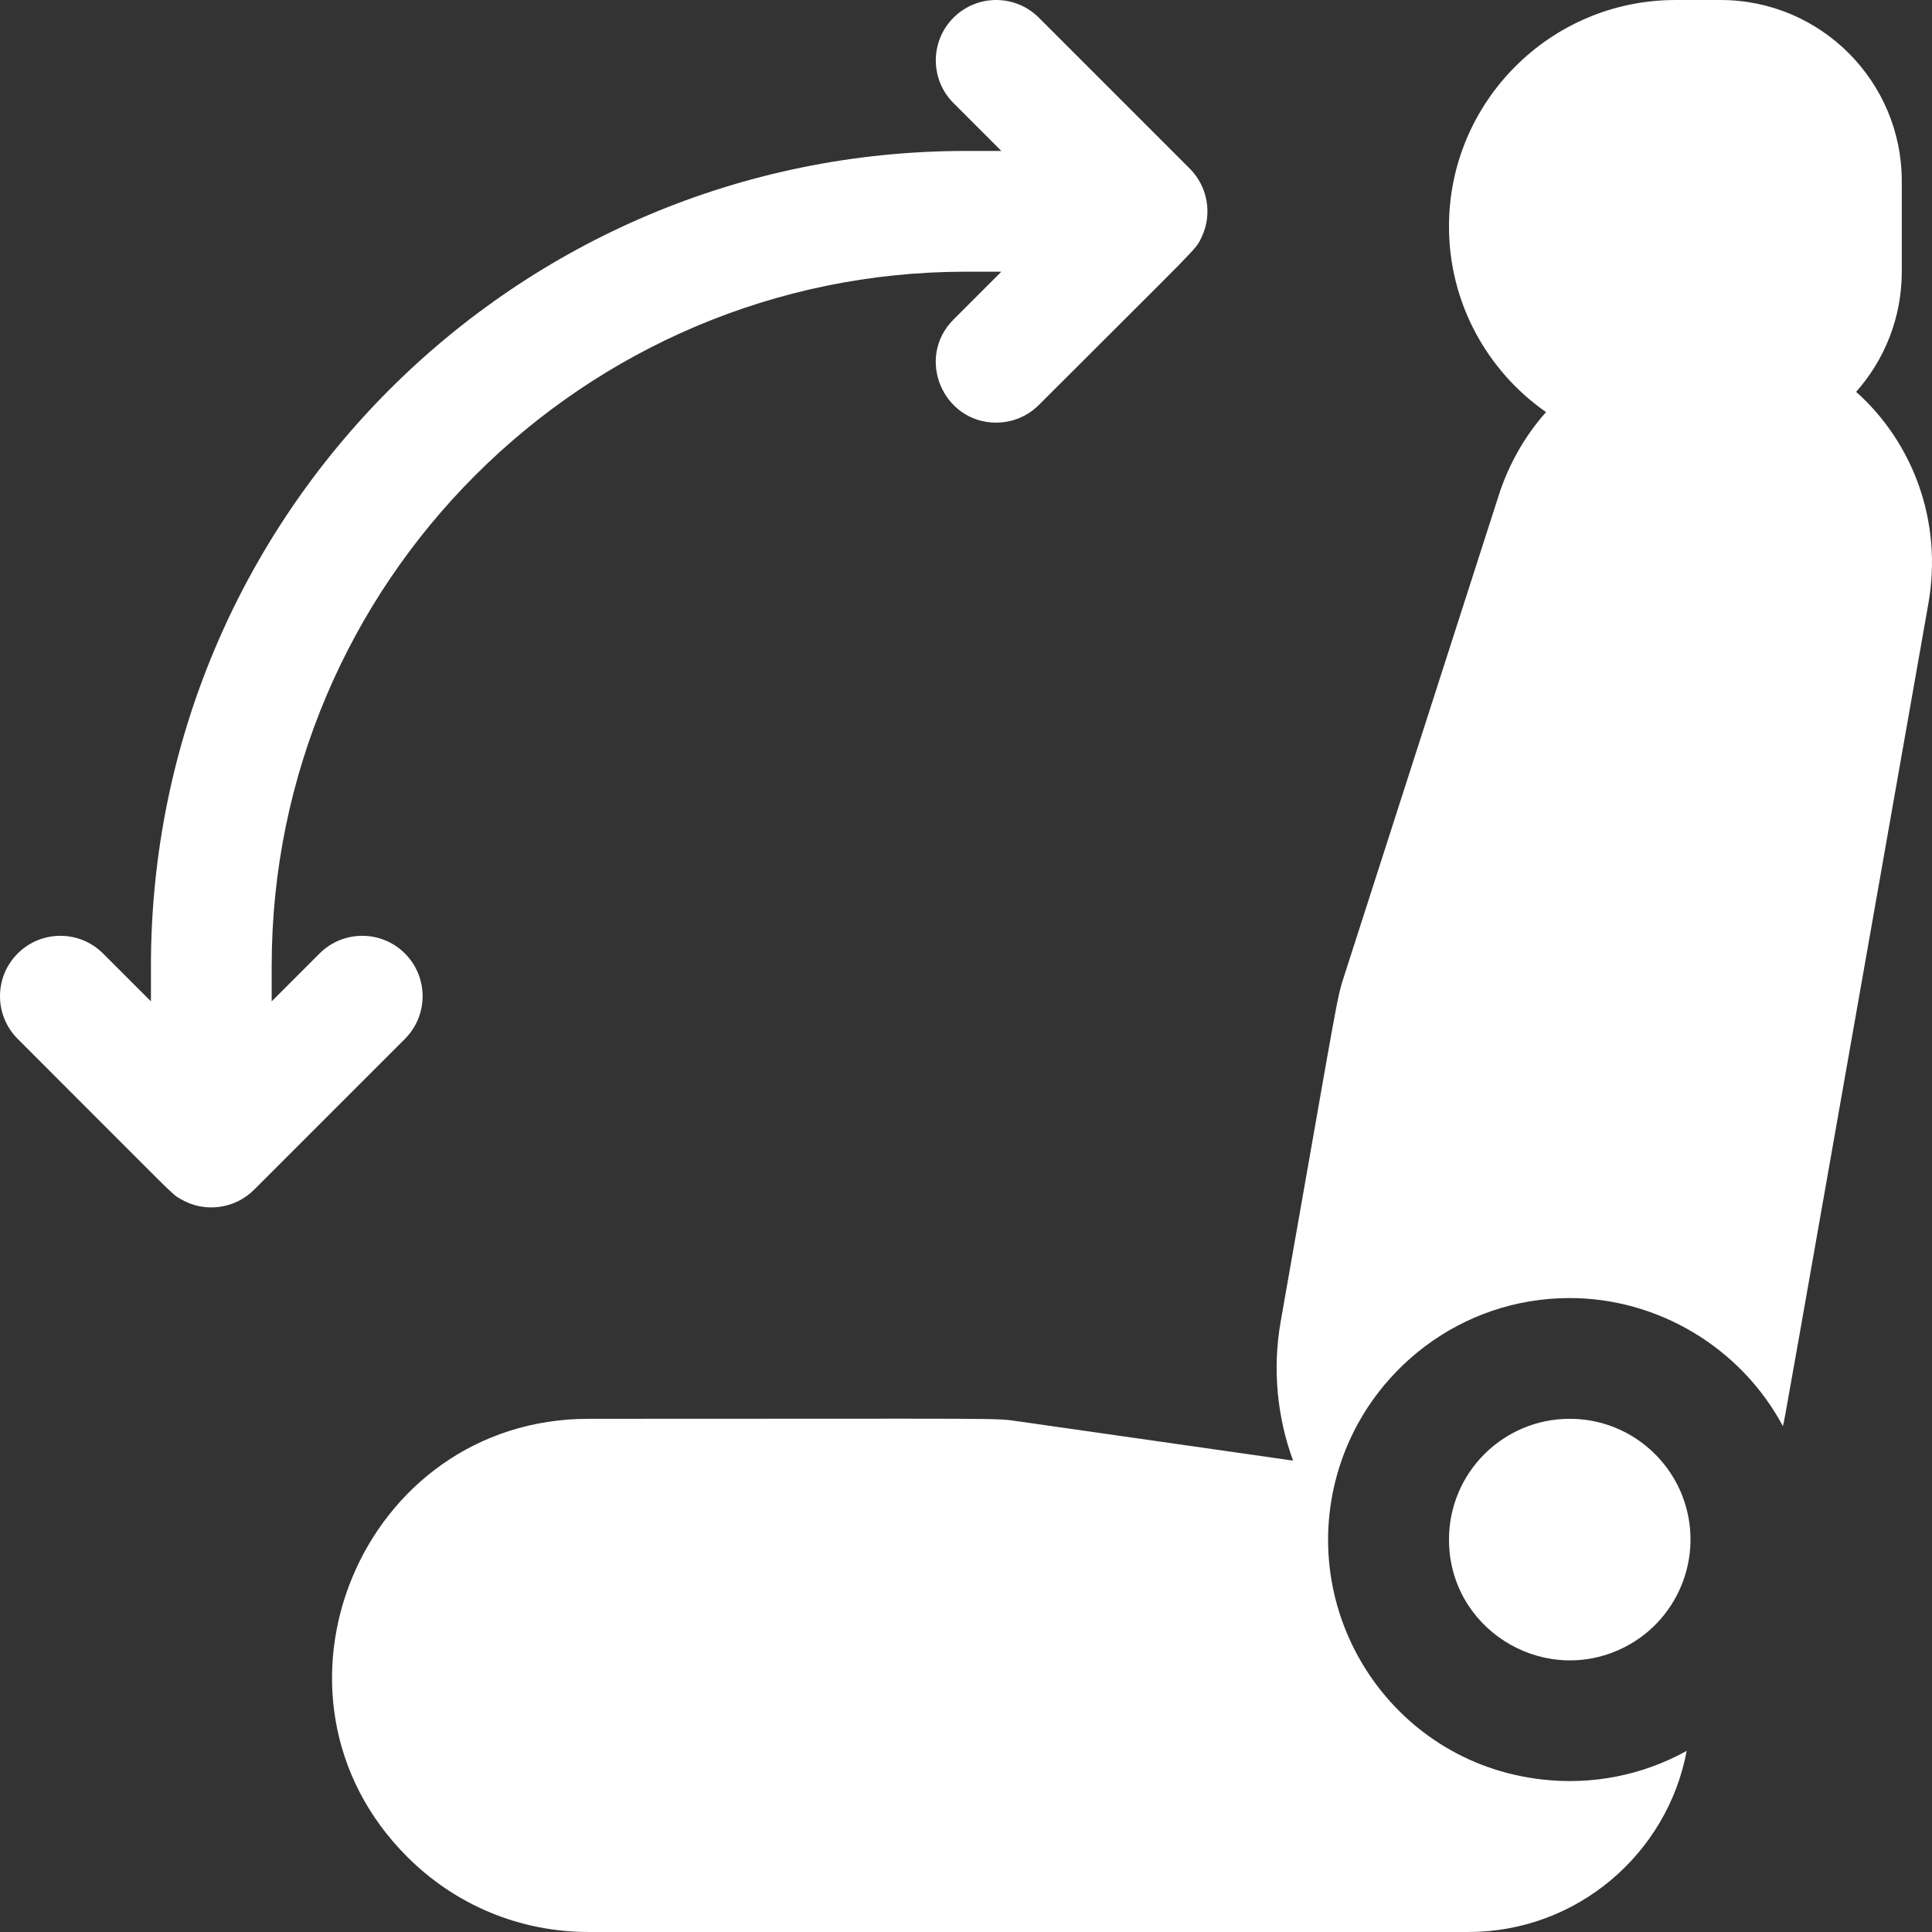
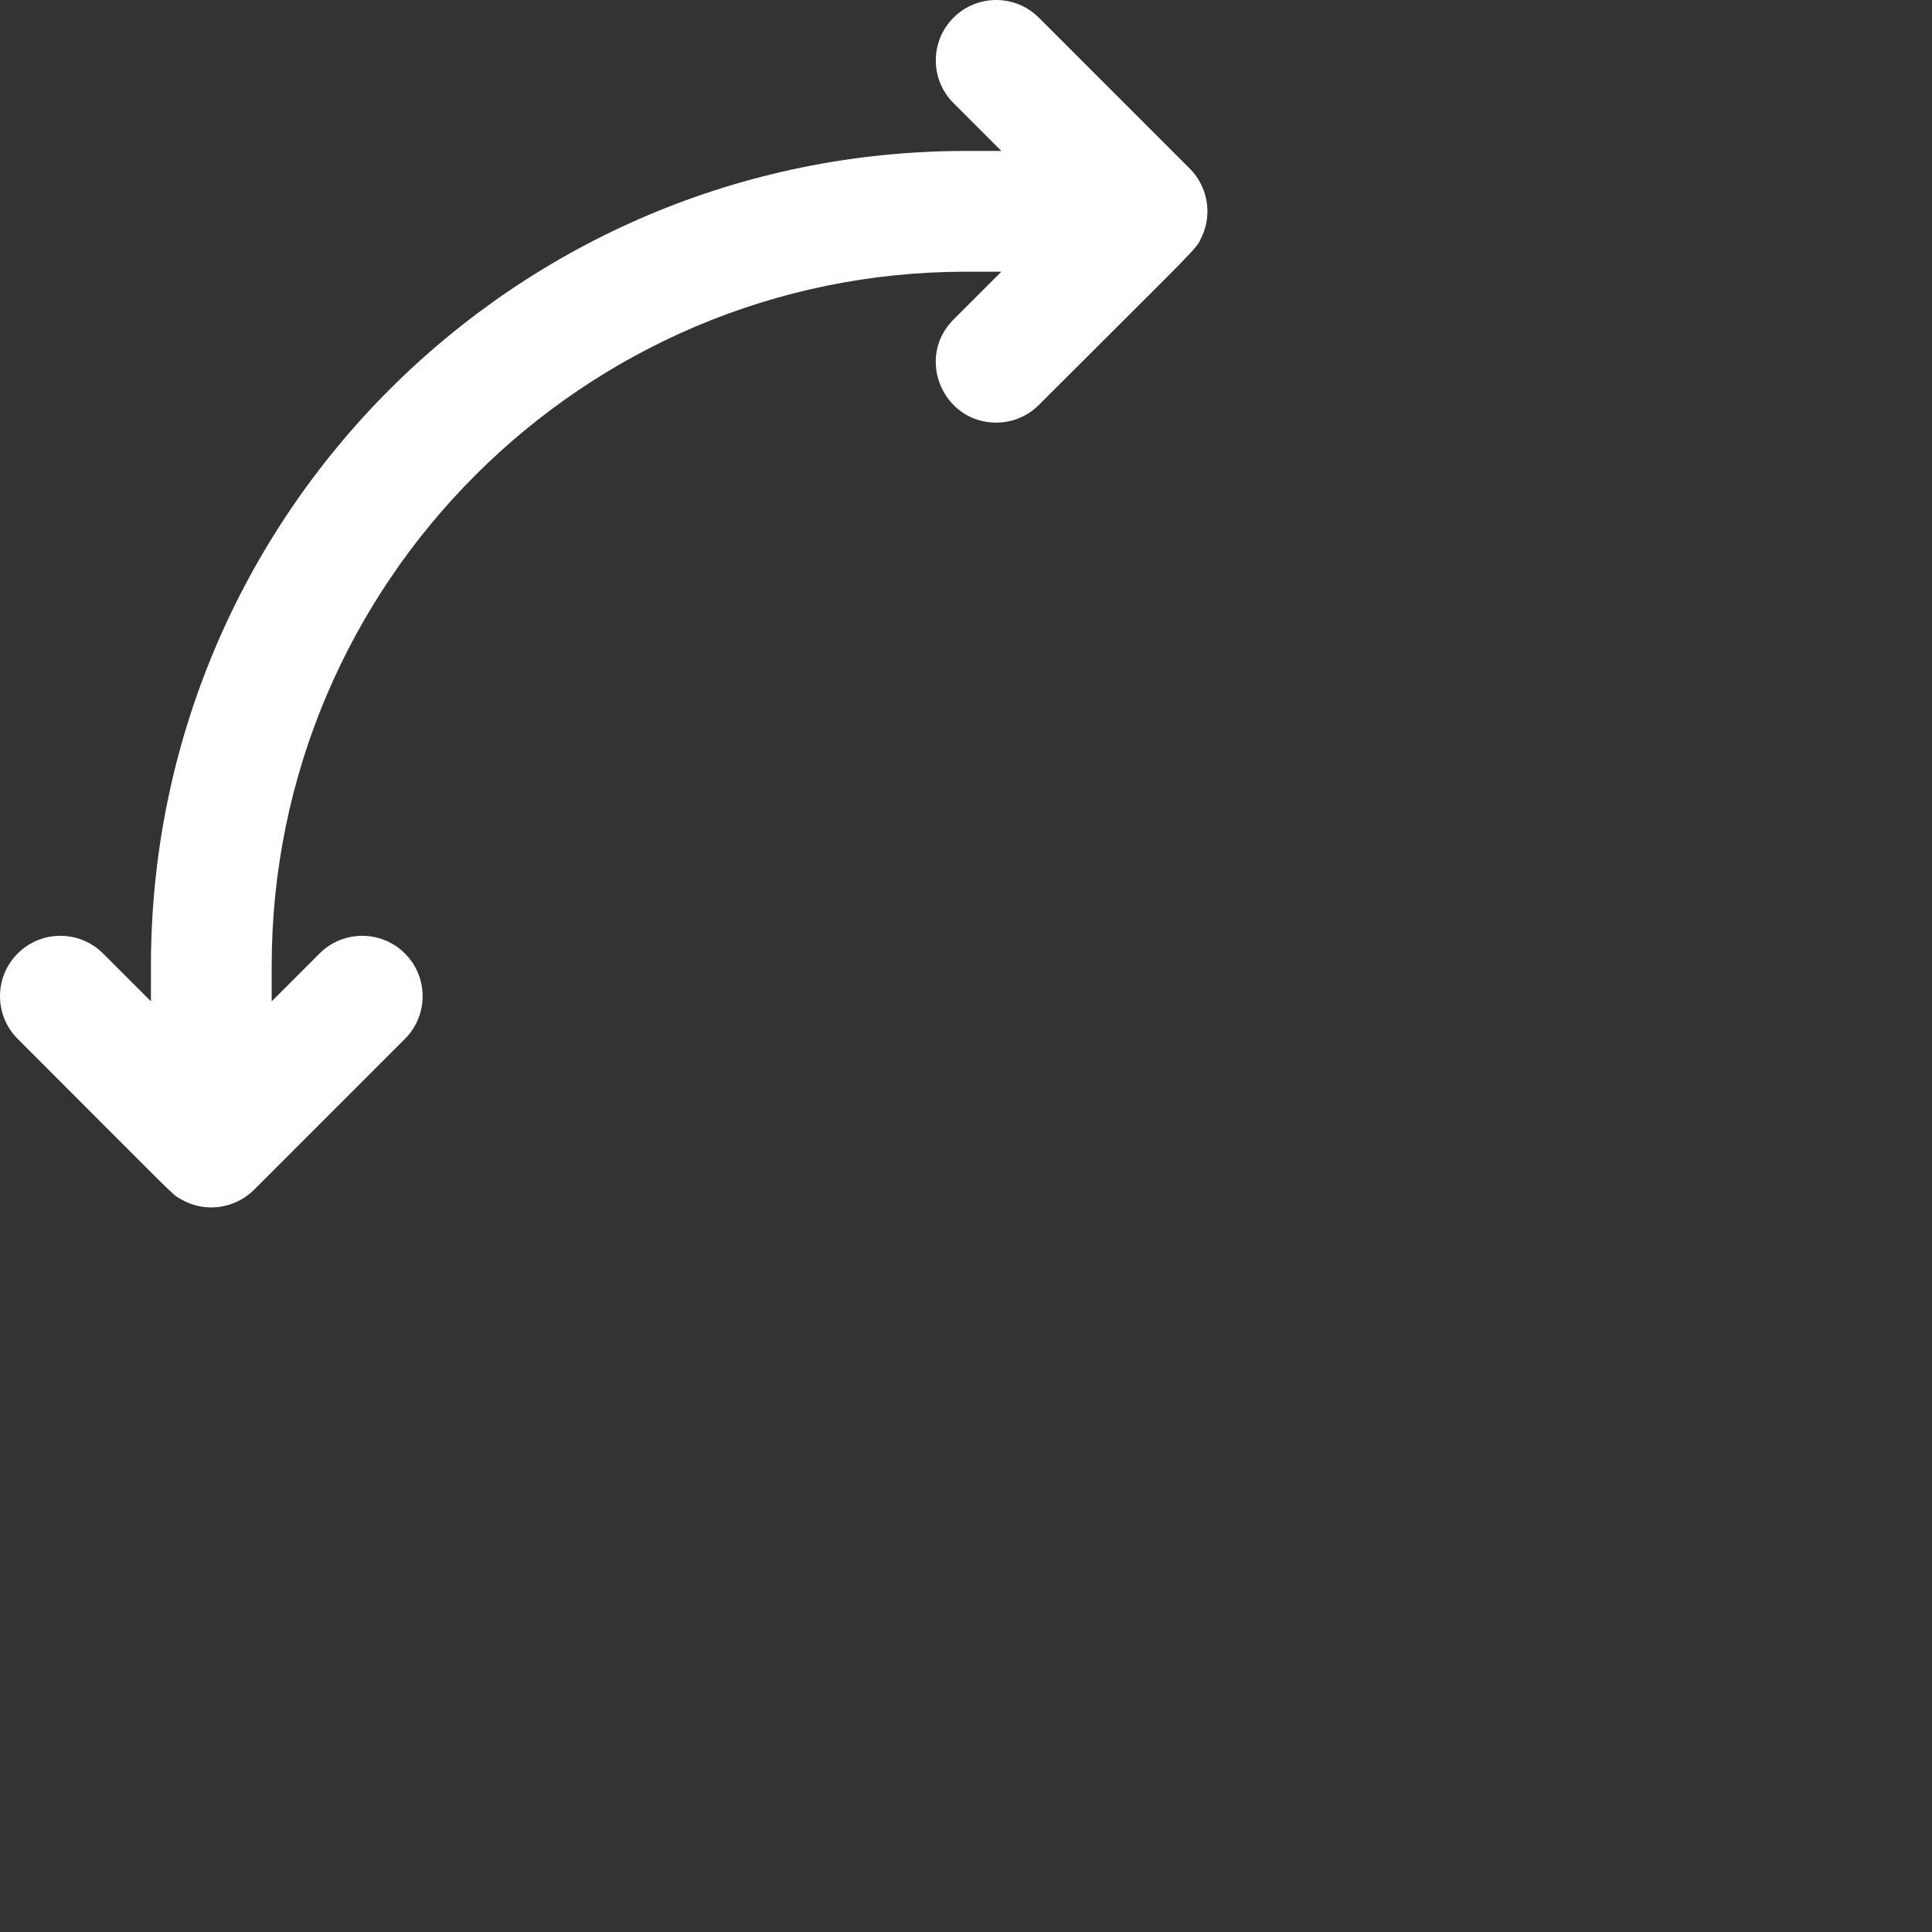
<svg xmlns="http://www.w3.org/2000/svg" fill="#fff" width="512" height="512" viewBox="0 0 512.006 512.006" id="Layer_1">
  <rect x="0" y="0" width="512.006" height="512.006" fill="#333333" stroke="none" />
-   <path d="m156 376.003c112.818 0 107.299-.269 113.92.68l72.76 10.4c-4.22-11.54-5.5-24.26-3.28-36.87 15.604-88.46 14.753-85.153 16.85-91.67l40.94-127.28c2.69-8.38 7.01-15.83 12.53-22.05-15.54-10.85-25.72-28.87-25.72-49.21 0-33.08 26.92-60 60-60h12c26.47 0 48 21.53 48 48v24c0 12.21-4.58 23.37-12.1 31.84 14.982 13.346 22.994 34.255 19.15 56.1-40.399 229.142-37.826 214.893-38.56 217.99-11.125-20.777-33.066-33.93-56.49-33.93-28.886 0-52.975 19.148-61.07 44.83-11.979 38.212 13.562 78.227 53.73 82.75 13.379 1.553 26.793-1.174 38.34-7.58-5.11 27.28-29.1 48-57.84 48h-233.16c-18.16 0-35.24-7.07-48.08-19.92-42.732-42.699-12.11-116.08 48.08-116.08z" />
-   <path d="m428.95 437.273c-20.8 9.244-44.95-5.861-44.95-29.27 0-17.67 14.33-32 32-32 13.65 0 25.31 8.56 29.91 20.59 6.032 15.864-1.355 33.768-16.96 40.68z" />
  <path d="m4.686 252.69c6.248-6.249 16.379-6.249 22.627 0l12.687 12.686v-9.373c0-119.376 96.607-216 216-216h9.373l-12.686-12.687c-6.249-6.248-6.249-16.379 0-22.627 6.248-6.249 16.379-6.249 22.627 0l39.996 39.996c4.582 4.58 6.142 11.803 3.146 18.141-1.66 3.516 0 1.348-43.142 44.49-3.124 3.125-7.219 4.687-11.313 4.687-14.126 0-21.421-17.206-11.313-27.313l12.686-12.687h-9.374c-101.458 0-184 82.542-184 184v9.373l12.687-12.686c6.248-6.249 16.379-6.249 22.627 0 6.249 6.248 6.249 16.379 0 22.627l-39.996 39.996c-5.067 5.072-13.131 6.226-19.505 2.418-2.523-1.508.317 1.028-43.126-42.415-6.249-6.247-6.249-16.378-.001-22.626z" />
</svg>